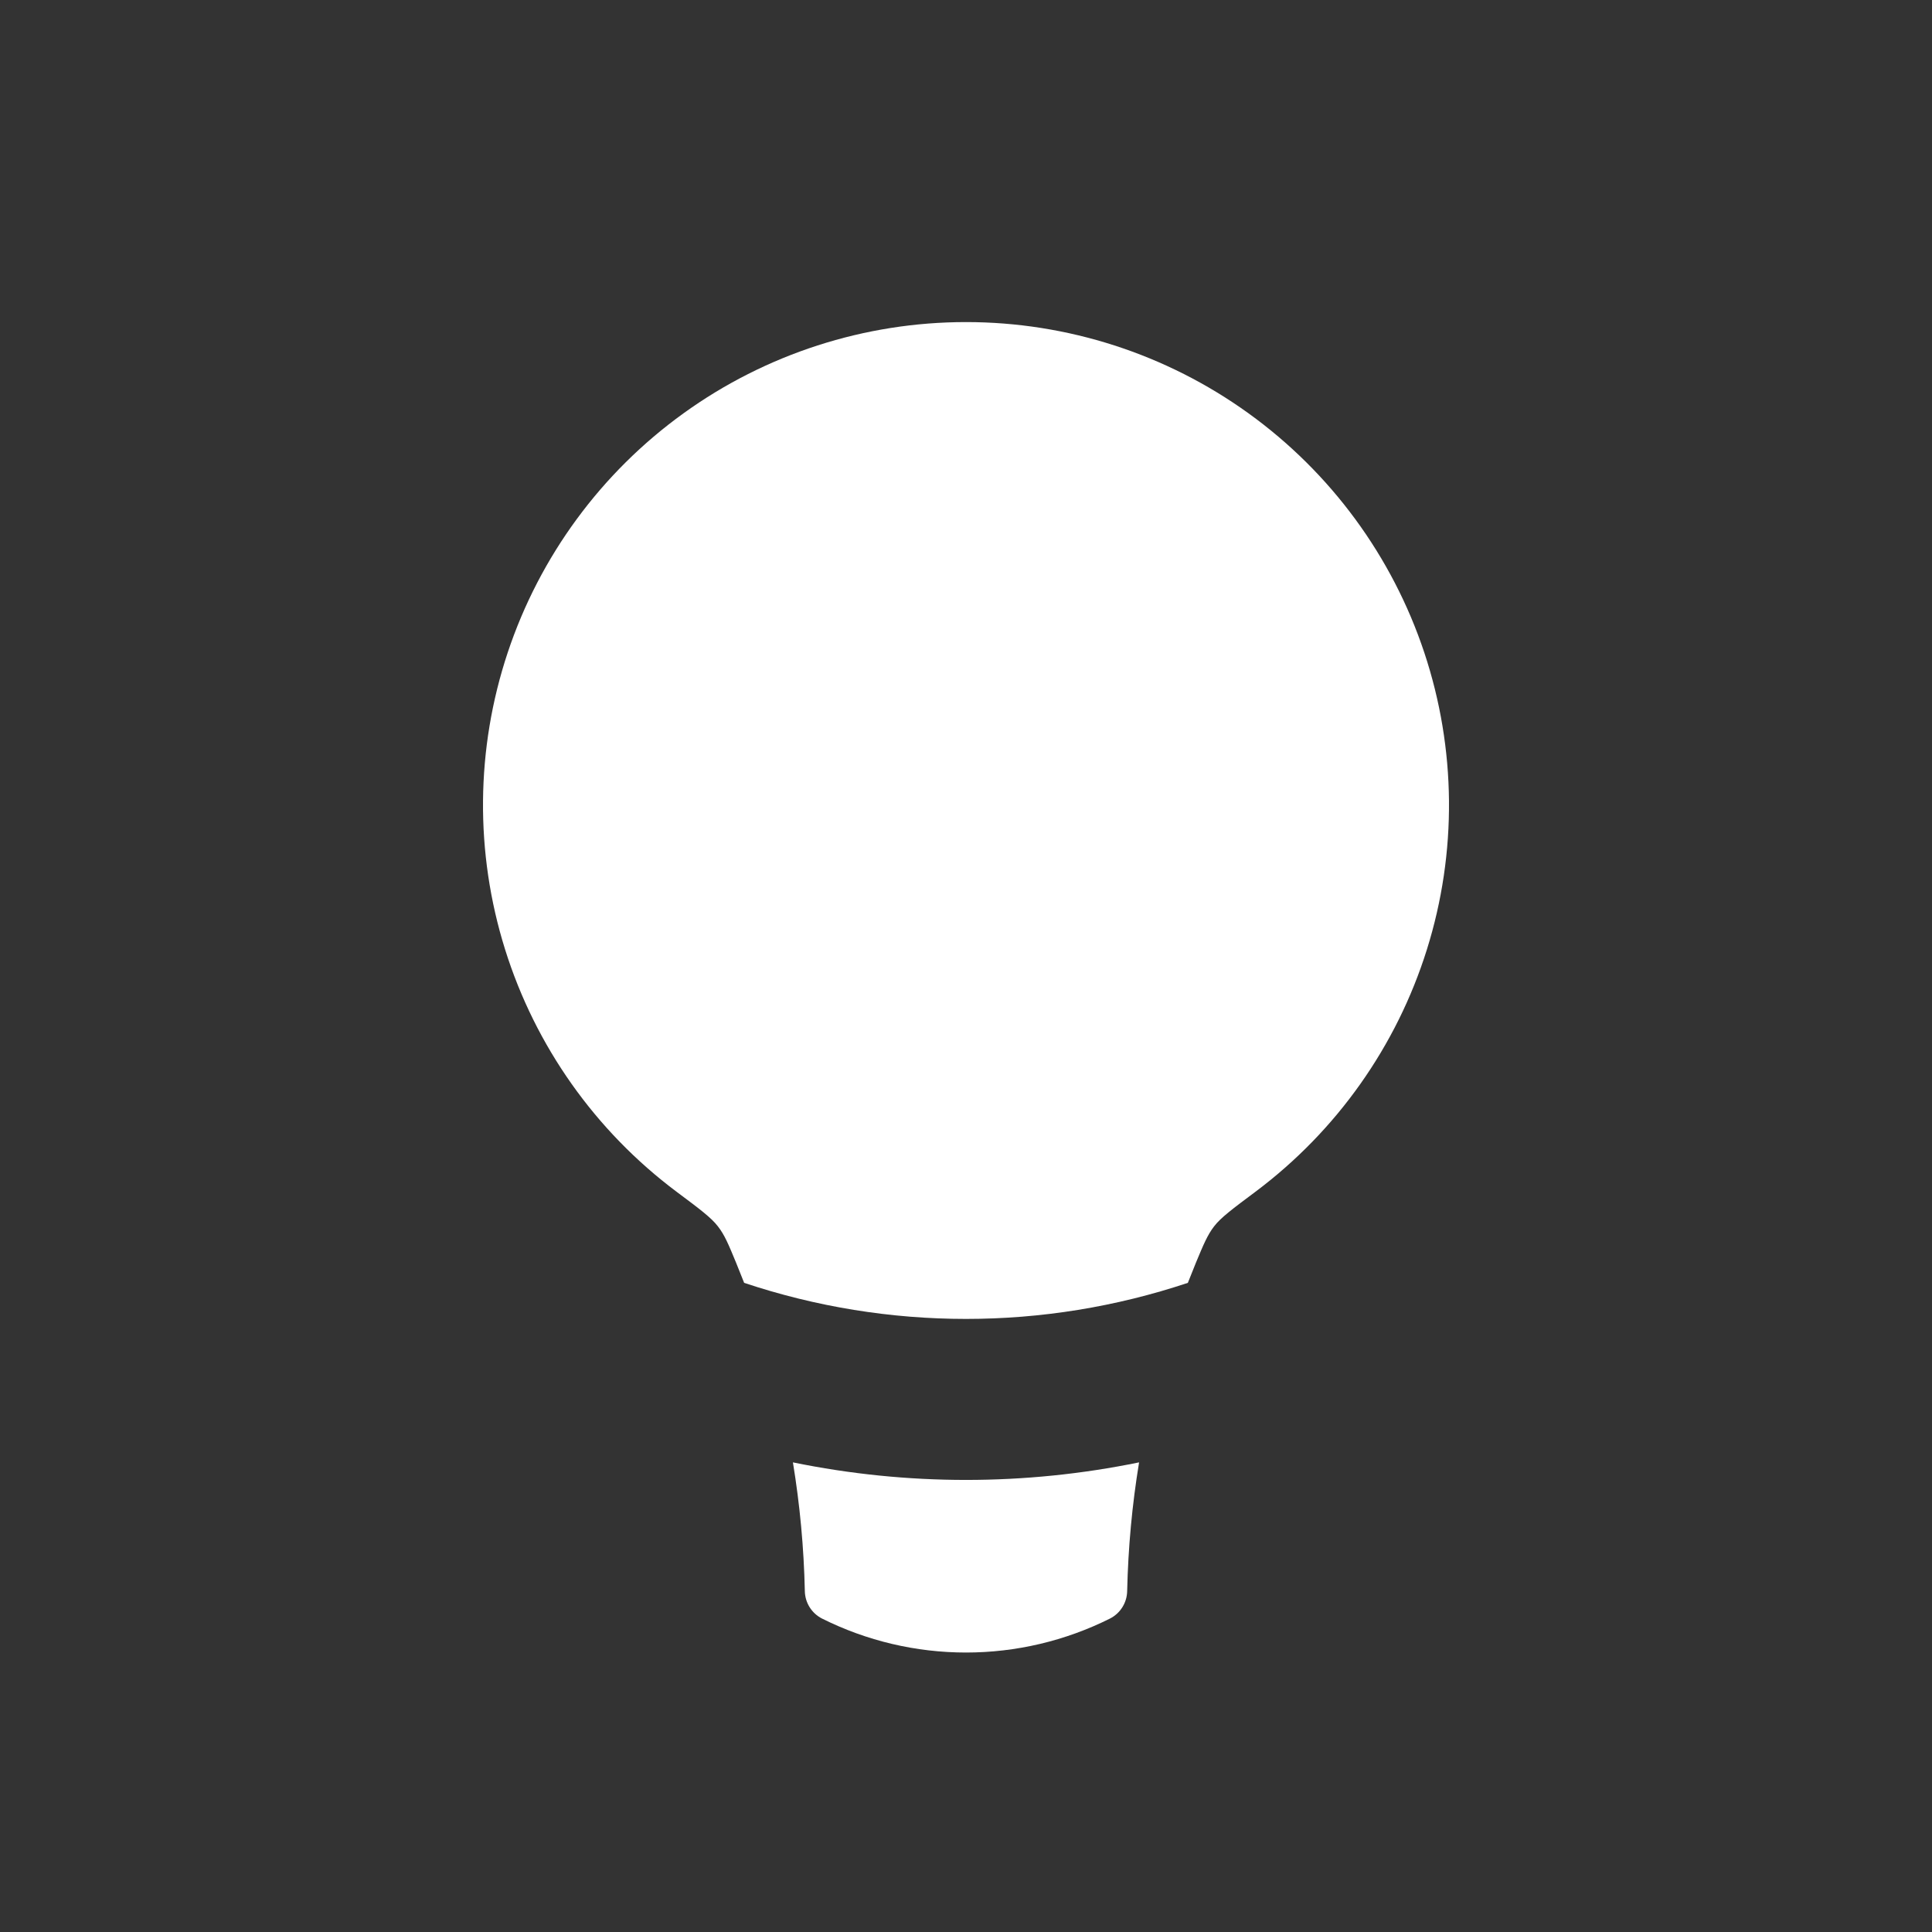
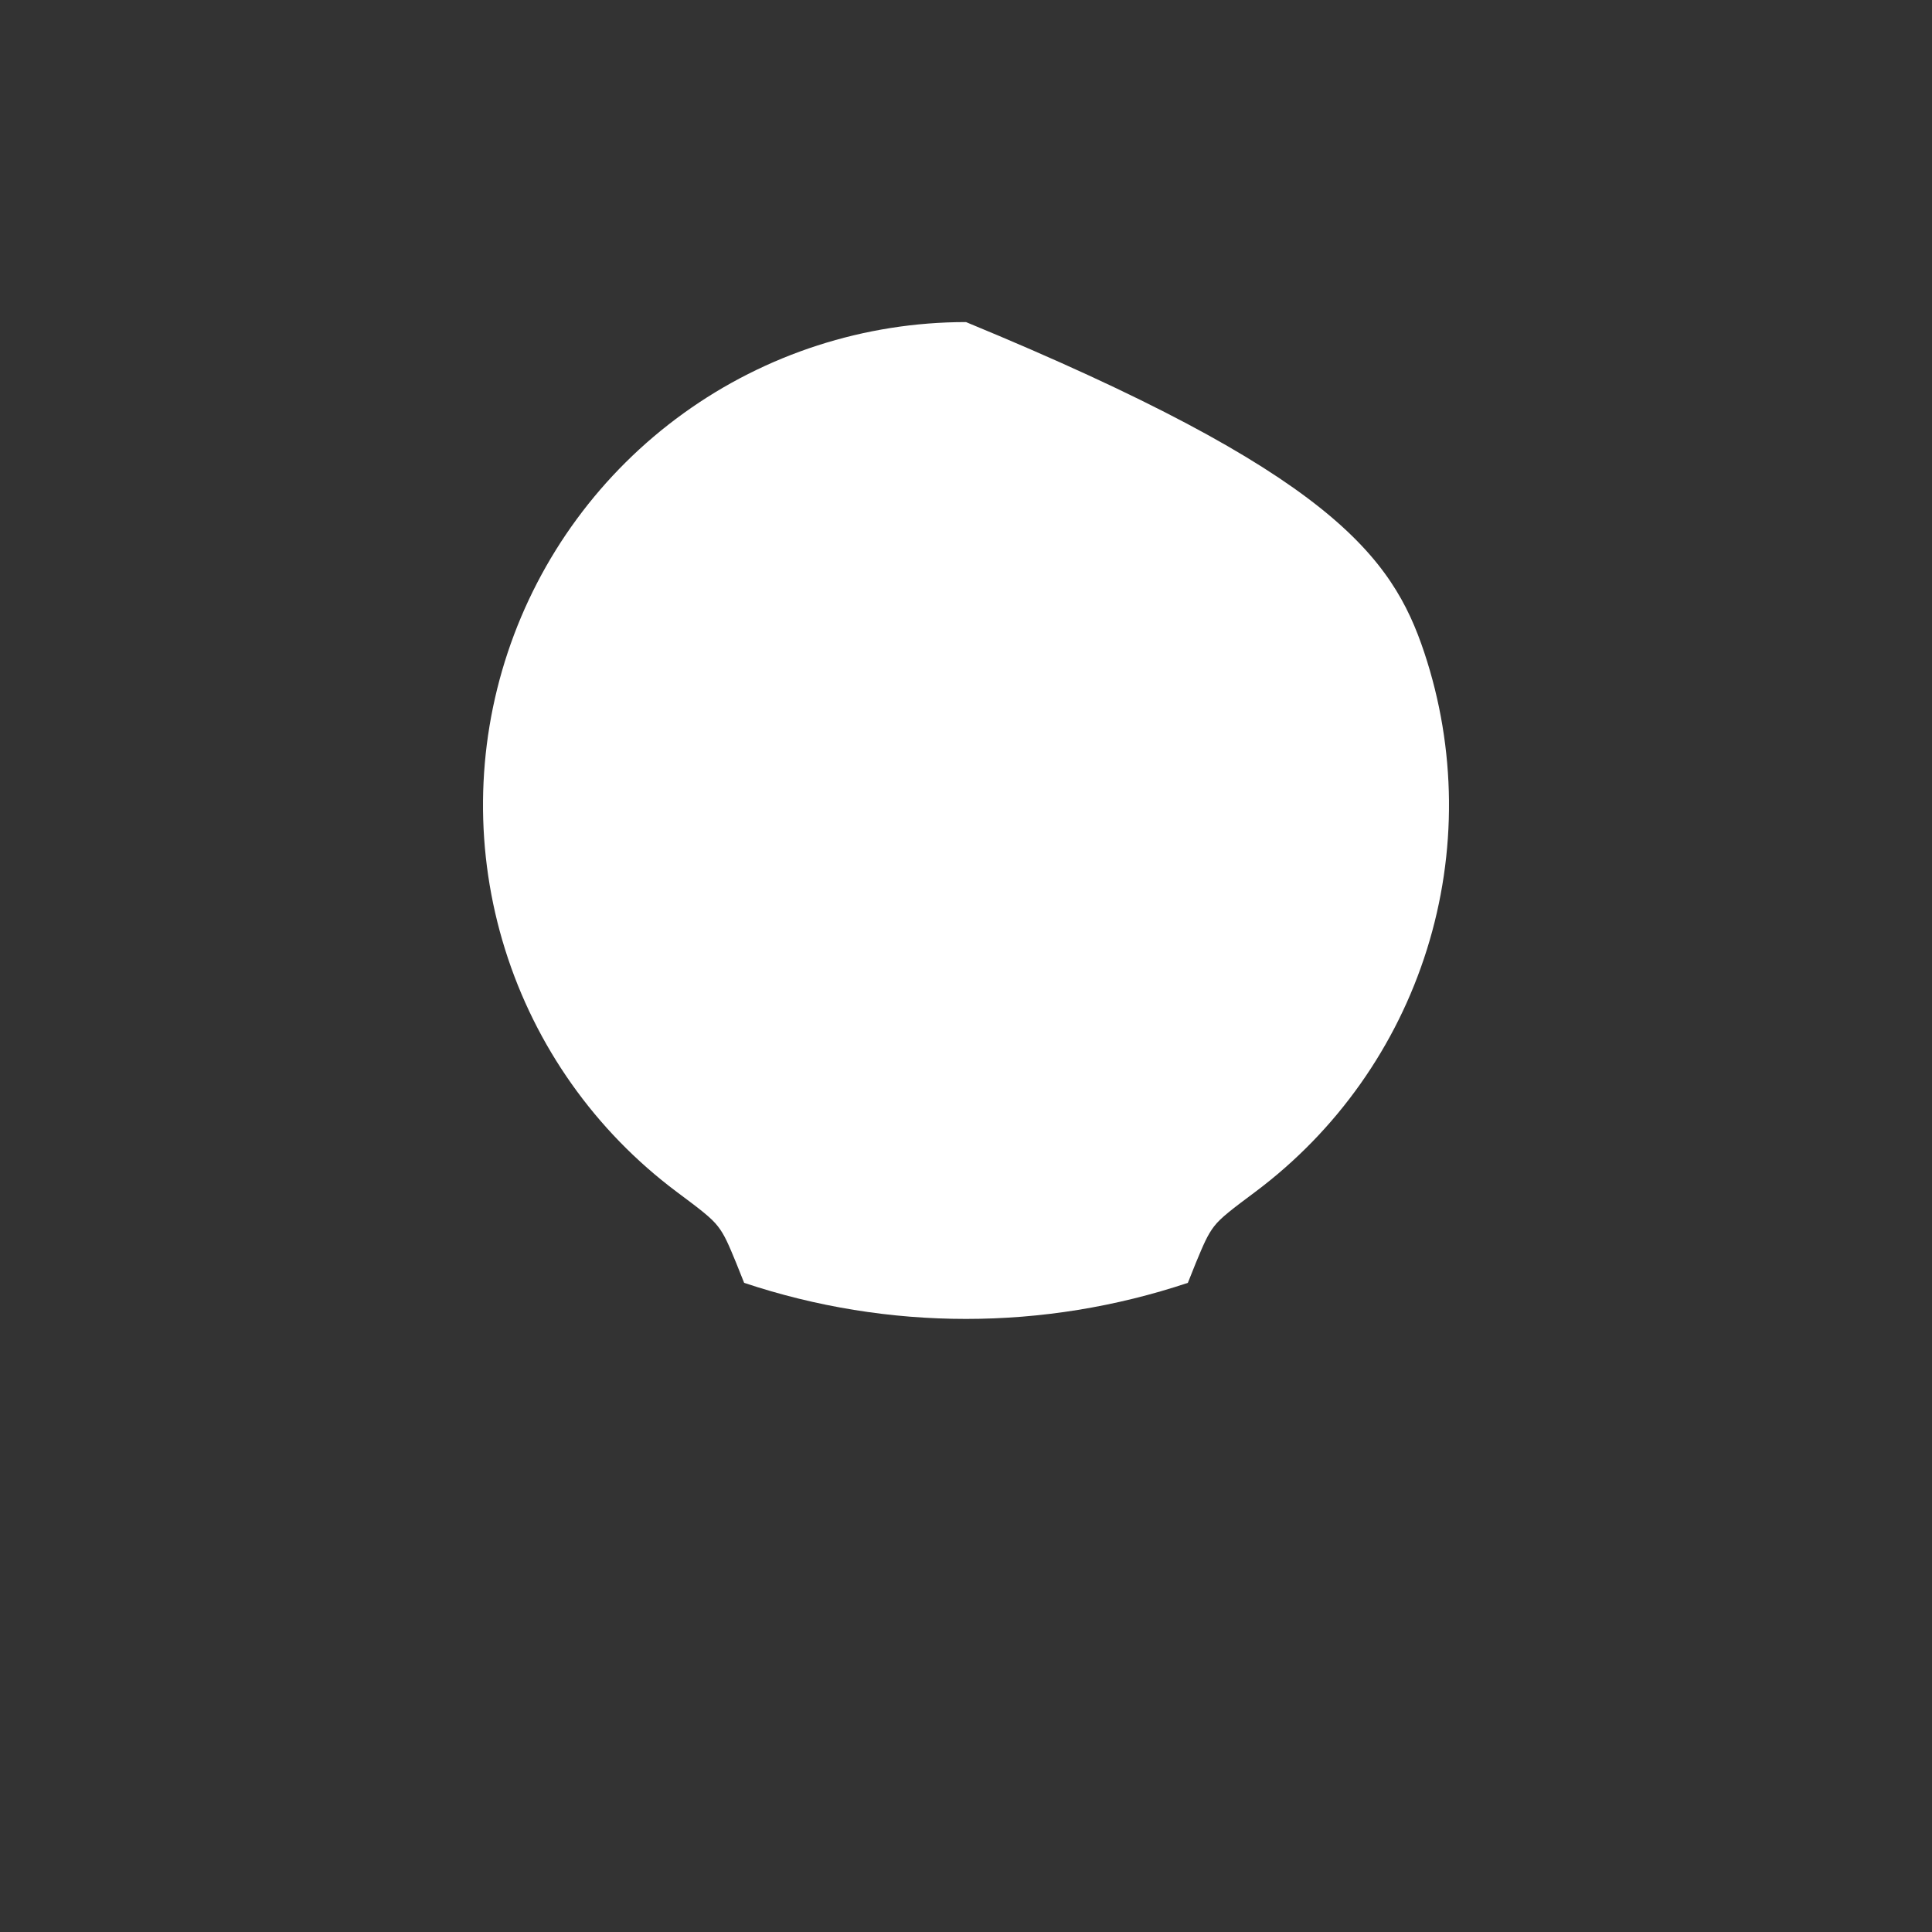
<svg xmlns="http://www.w3.org/2000/svg" width="150" height="150" viewBox="0 0 150 150" fill="none">
  <rect x="0" y="0" width="150" height="150" fill="#333333" stroke="none" />
-   <path fill-rule="evenodd" clip-rule="evenodd" d="M62.487 123.525C62.413 120.167 62.104 116.838 61.562 113.538C70.428 115.356 79.572 115.356 88.438 113.538C87.896 116.838 87.588 120.167 87.513 123.525C87.506 123.969 87.379 124.402 87.144 124.779C86.91 125.156 86.577 125.461 86.181 125.663C82.71 127.399 78.882 128.302 75 128.302C71.118 128.302 67.29 127.399 63.819 125.663C63.423 125.461 63.09 125.156 62.856 124.779C62.621 124.402 62.494 123.969 62.487 123.525Z" fill="white" />
-   <path d="M92.85 98.038L92.225 99.6C81.045 103.334 68.955 103.334 57.775 99.6L57.15 98.038C56.556 96.6 56.256 95.875 55.737 95.213C55.225 94.544 54.325 93.869 52.525 92.525C46.222 87.806 41.565 81.224 39.213 73.71C36.861 66.196 36.933 58.133 39.419 50.663C41.906 43.192 46.681 36.694 53.067 32.089C59.453 27.484 67.127 25.006 75 25.006C82.873 25.006 90.547 27.484 96.933 32.089C103.319 36.694 108.094 43.192 110.581 50.663C113.067 58.133 113.14 66.196 110.787 73.71C108.435 81.224 103.778 87.806 97.475 92.525C95.675 93.869 94.775 94.544 94.263 95.213C93.75 95.881 93.45 96.594 92.85 98.038Z" fill="white" />
+   <path d="M92.85 98.038L92.225 99.6C81.045 103.334 68.955 103.334 57.775 99.6L57.15 98.038C56.556 96.6 56.256 95.875 55.737 95.213C55.225 94.544 54.325 93.869 52.525 92.525C46.222 87.806 41.565 81.224 39.213 73.71C36.861 66.196 36.933 58.133 39.419 50.663C41.906 43.192 46.681 36.694 53.067 32.089C59.453 27.484 67.127 25.006 75 25.006C103.319 36.694 108.094 43.192 110.581 50.663C113.067 58.133 113.14 66.196 110.787 73.71C108.435 81.224 103.778 87.806 97.475 92.525C95.675 93.869 94.775 94.544 94.263 95.213C93.75 95.881 93.45 96.594 92.85 98.038Z" fill="white" />
</svg>